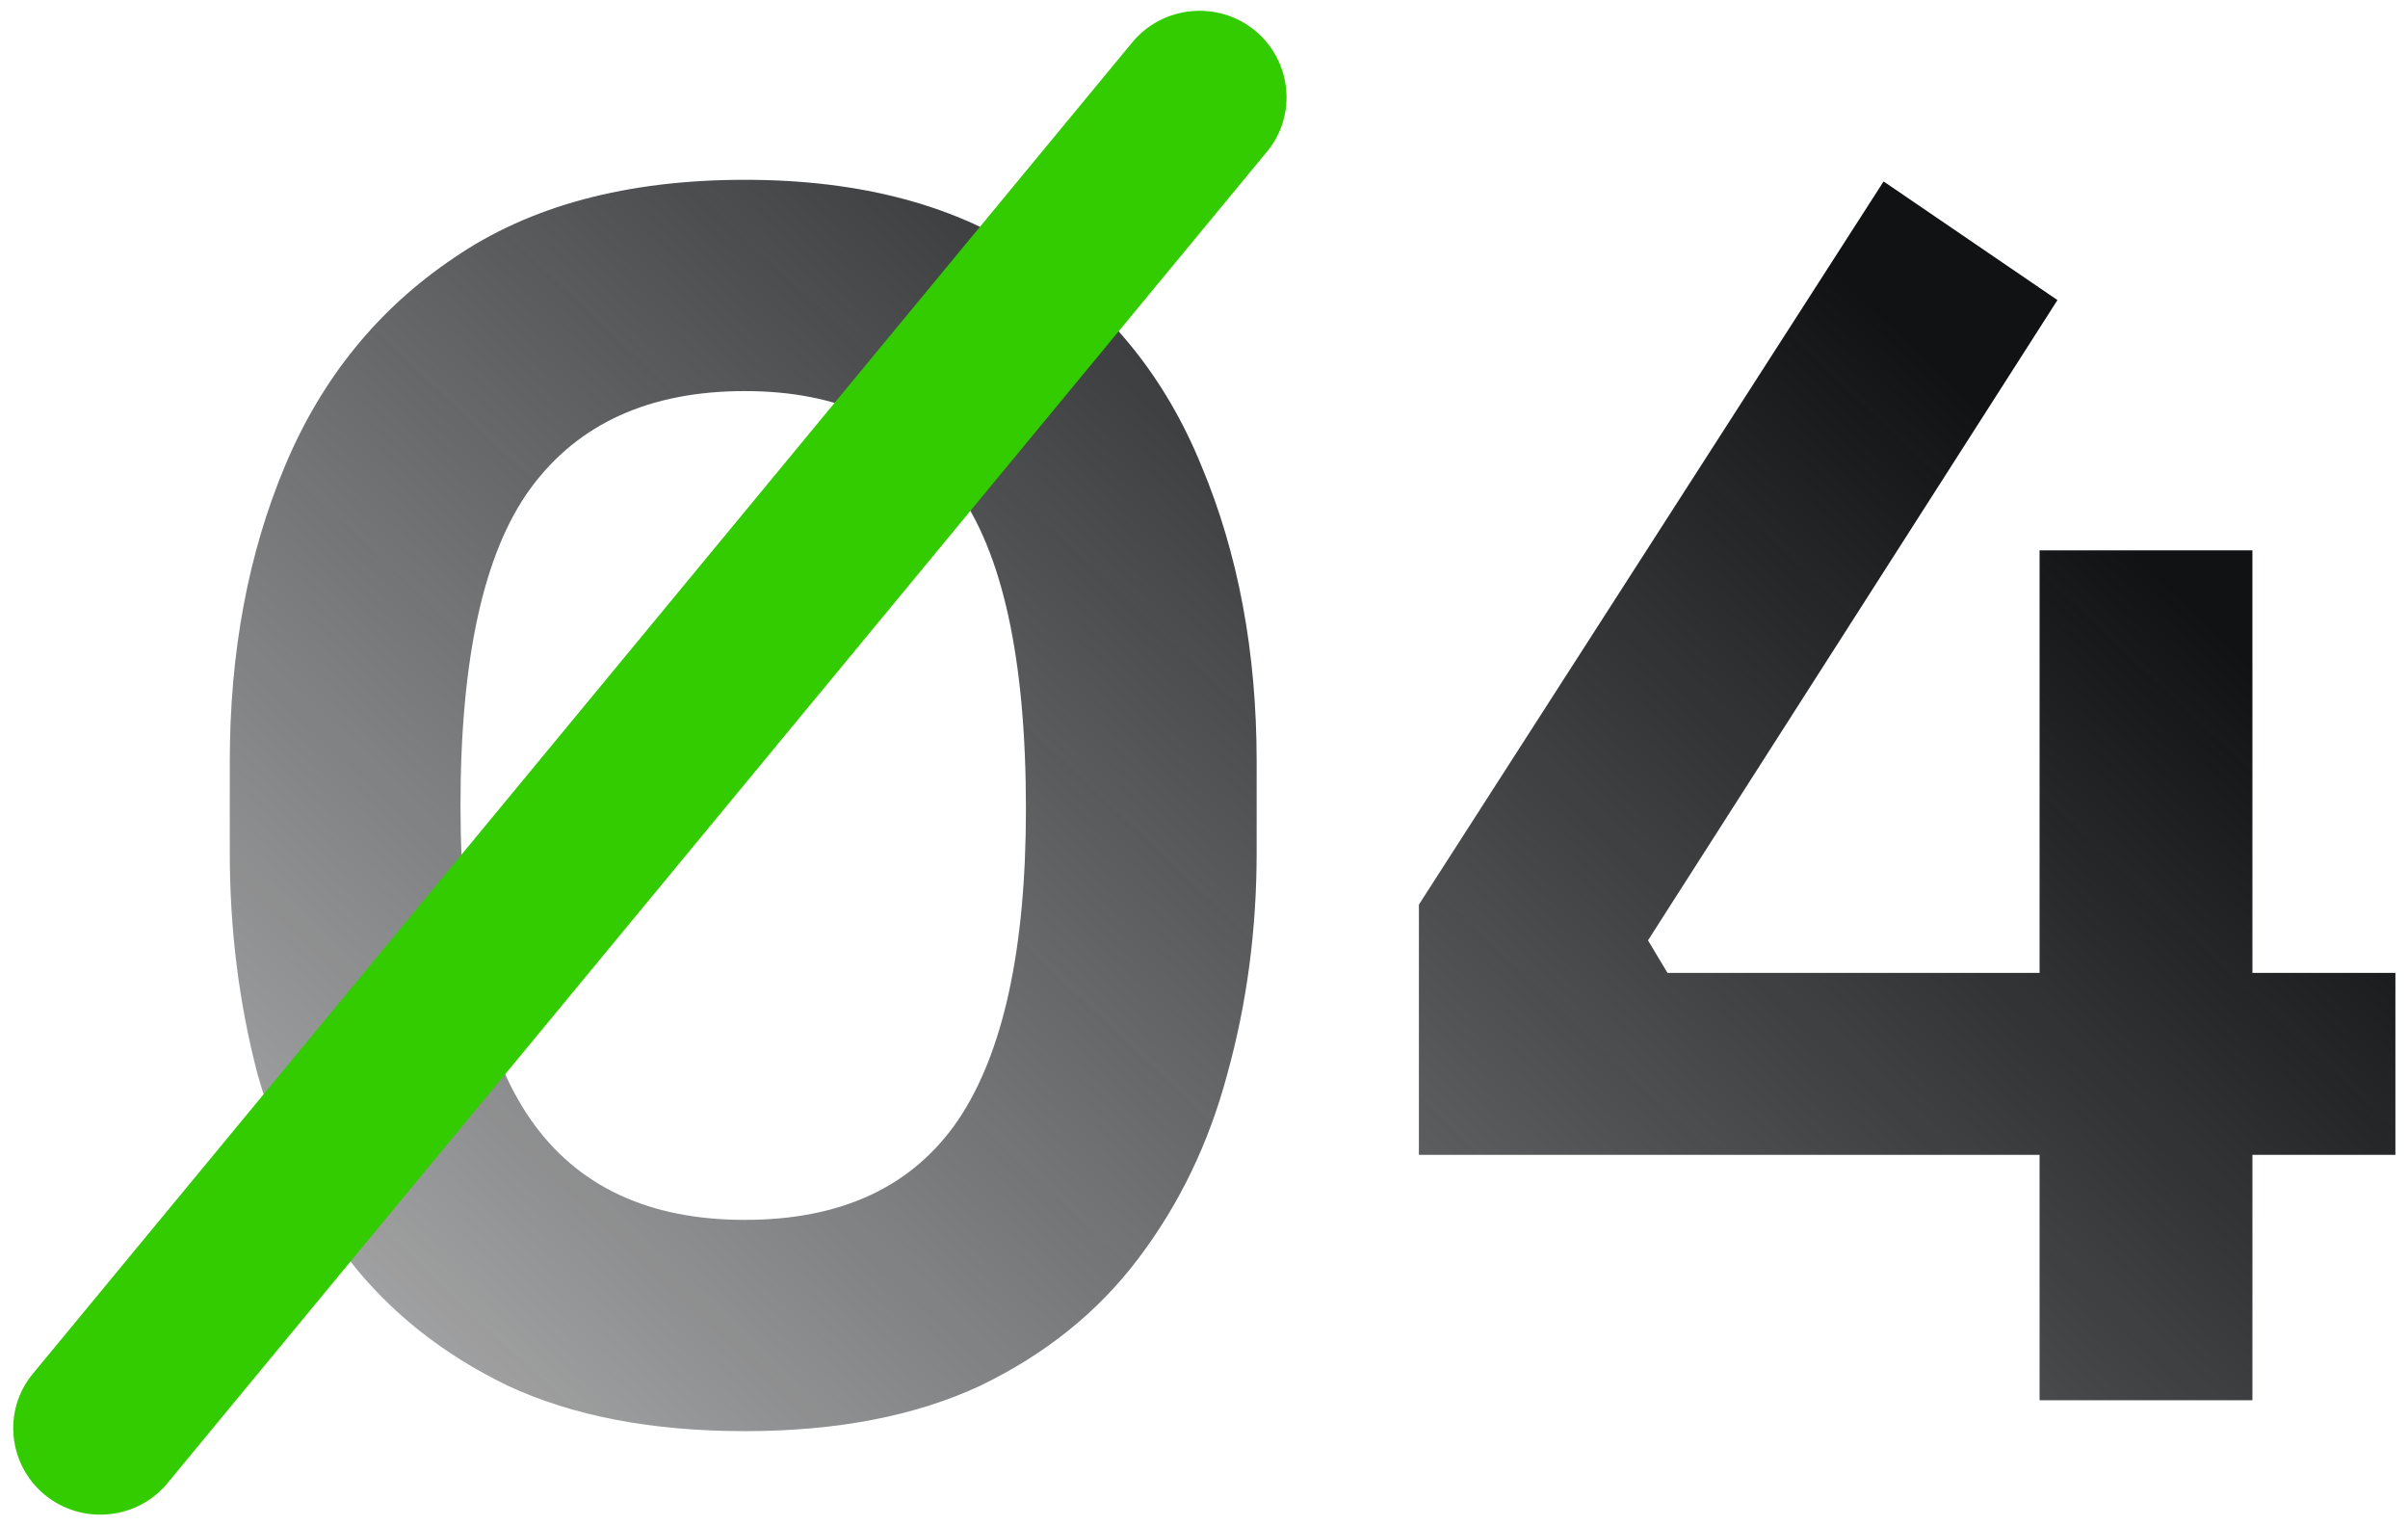
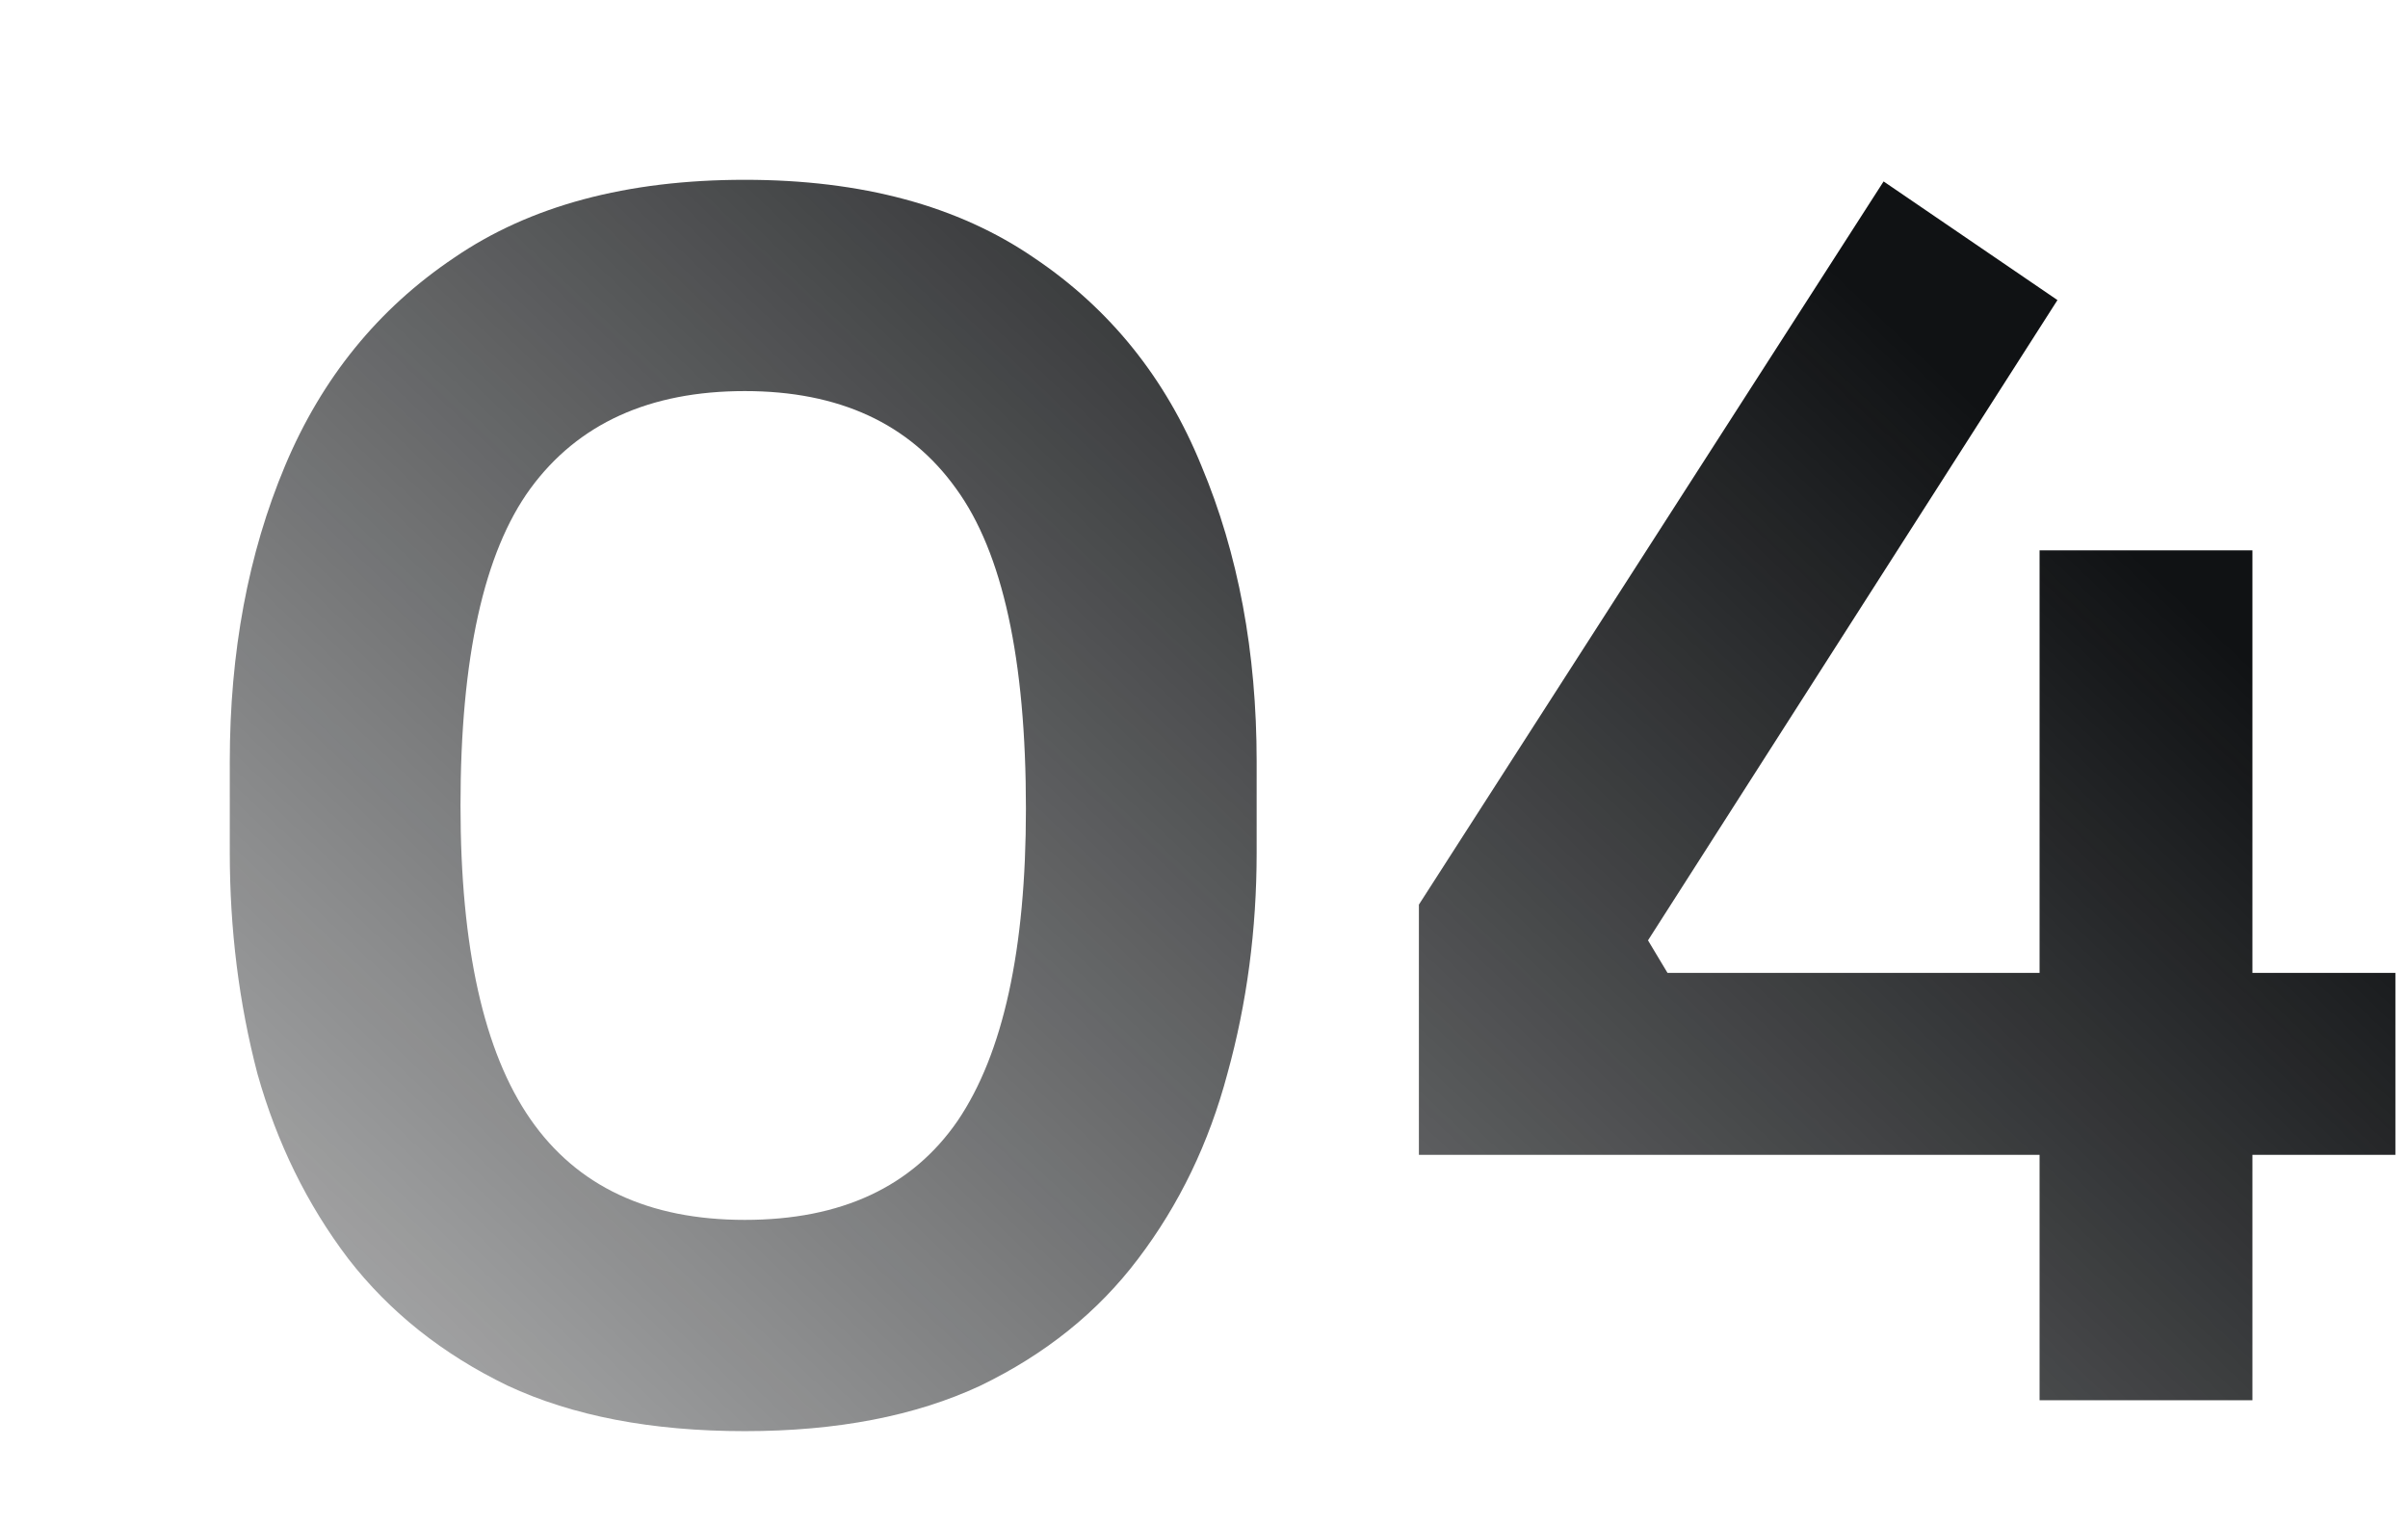
<svg xmlns="http://www.w3.org/2000/svg" width="172" height="109" viewBox="0 0 172 109" fill="none">
  <path d="M53.203 102.205C46.549 102.205 40.901 101.122 36.259 98.956C31.616 96.712 27.825 93.694 24.885 89.903C21.945 86.034 19.779 81.624 18.386 76.673C17.071 71.644 16.413 66.382 16.413 60.889V54.39C16.413 46.575 17.728 39.534 20.359 33.267C22.99 27 27.013 22.049 32.429 18.412C37.845 14.698 44.77 12.841 53.203 12.841C61.559 12.841 68.445 14.698 73.861 18.412C79.277 22.049 83.262 27 85.815 33.267C88.446 39.534 89.761 46.575 89.761 54.39V60.889C89.761 66.382 89.065 71.644 87.672 76.673C86.357 81.624 84.229 86.034 81.289 89.903C78.426 93.694 74.674 96.712 70.031 98.956C65.389 101.122 59.78 102.205 53.203 102.205ZM53.203 87.118C60.089 87.118 65.157 84.758 68.406 80.038C71.656 75.241 73.281 67.814 73.281 57.755C73.281 47.078 71.617 39.457 68.29 34.892C64.963 30.25 59.934 27.929 53.203 27.929C46.394 27.929 41.288 30.25 37.884 34.892C34.557 39.457 32.893 47.001 32.893 57.523C32.893 67.659 34.557 75.125 37.884 79.922C41.211 84.719 46.317 87.118 53.203 87.118ZM101.35 82.475V64.603L134.543 12.957L146.961 21.43L117.714 67.156L119.107 69.477H171.1V82.475H101.35ZM145.684 100V39.302H160.887V100H145.684Z" fill="url(#paint0_linear_1_2)" />
-   <path d="M3.222 106.773C0.58 104.618 0.175 100.723 2.341 98.111L80.886 3.013C83.052 0.401 86.98 0.011 89.621 2.166C92.263 4.32 92.668 8.216 90.502 10.828L11.957 105.926C9.803 108.54 5.875 108.93 3.222 106.773Z" fill="#33CC00" />
  <defs>
    <linearGradient id="paint0_linear_1_2" x1="125.116" y1="13.483" x2="-17.548" y2="164.269" gradientUnits="userSpaceOnUse">
      <stop stop-color="#101214" />
      <stop offset="1" stop-color="#101214" stop-opacity="0" />
    </linearGradient>
  </defs>
</svg>